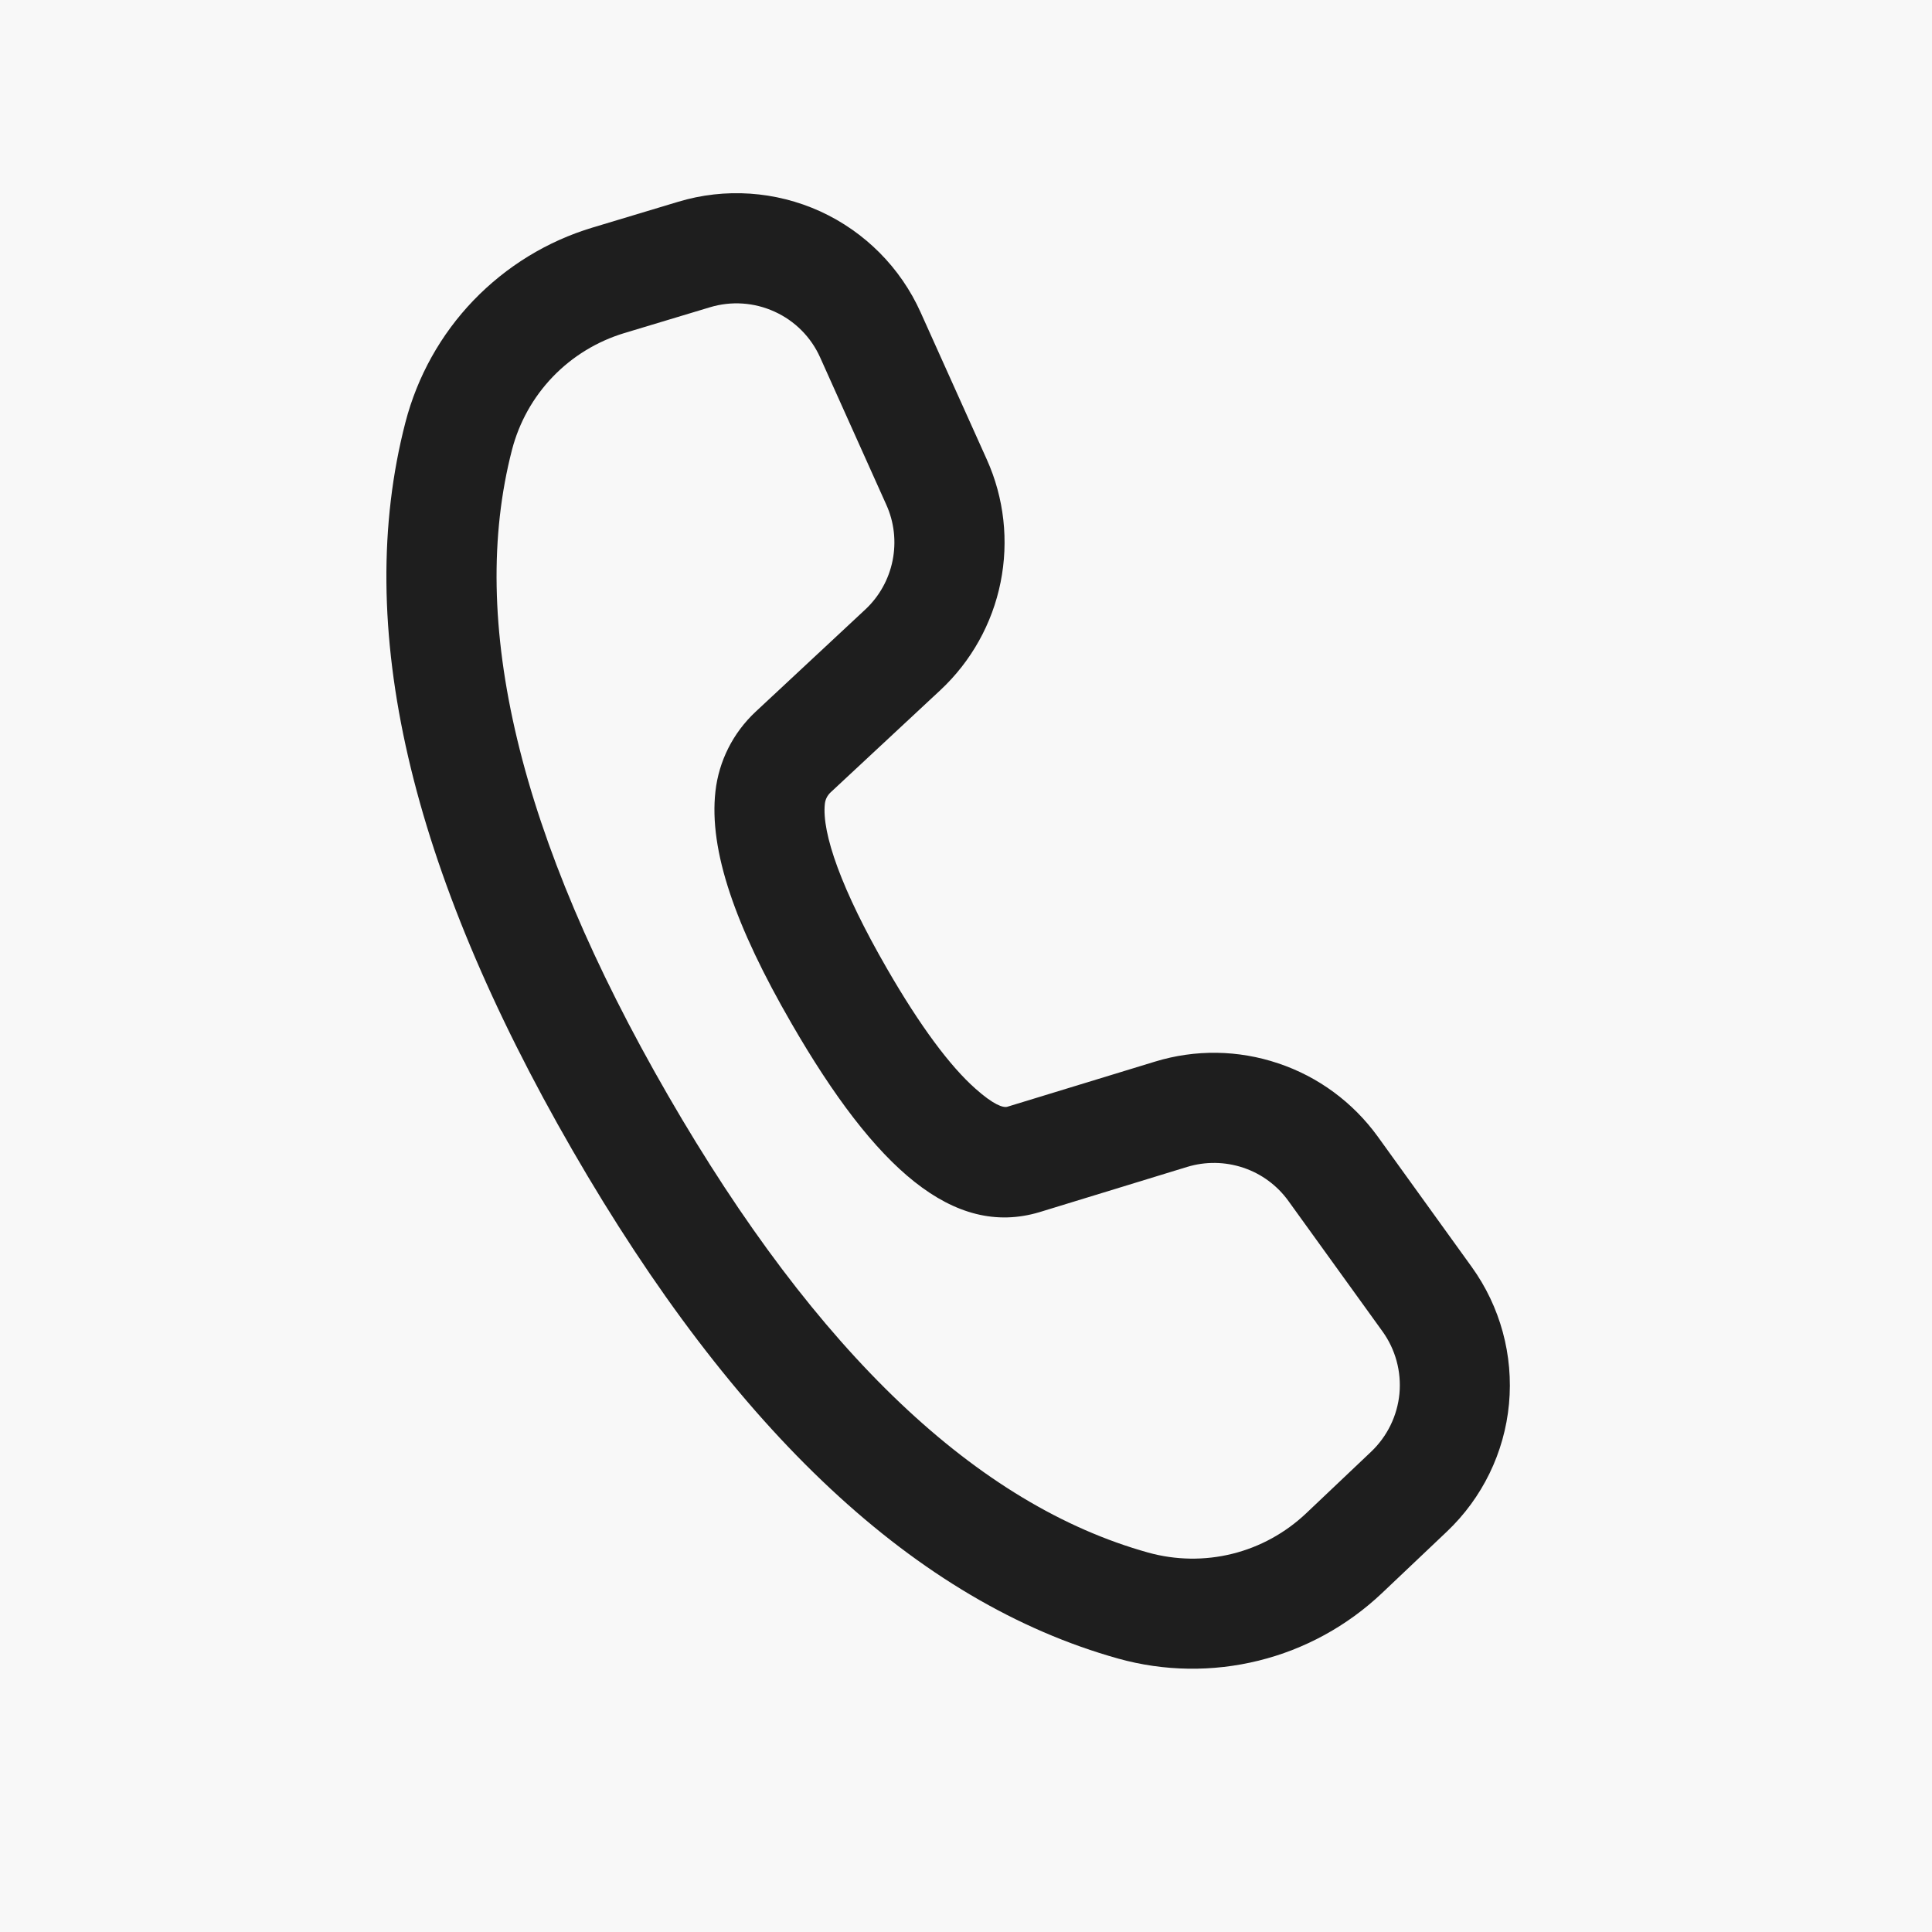
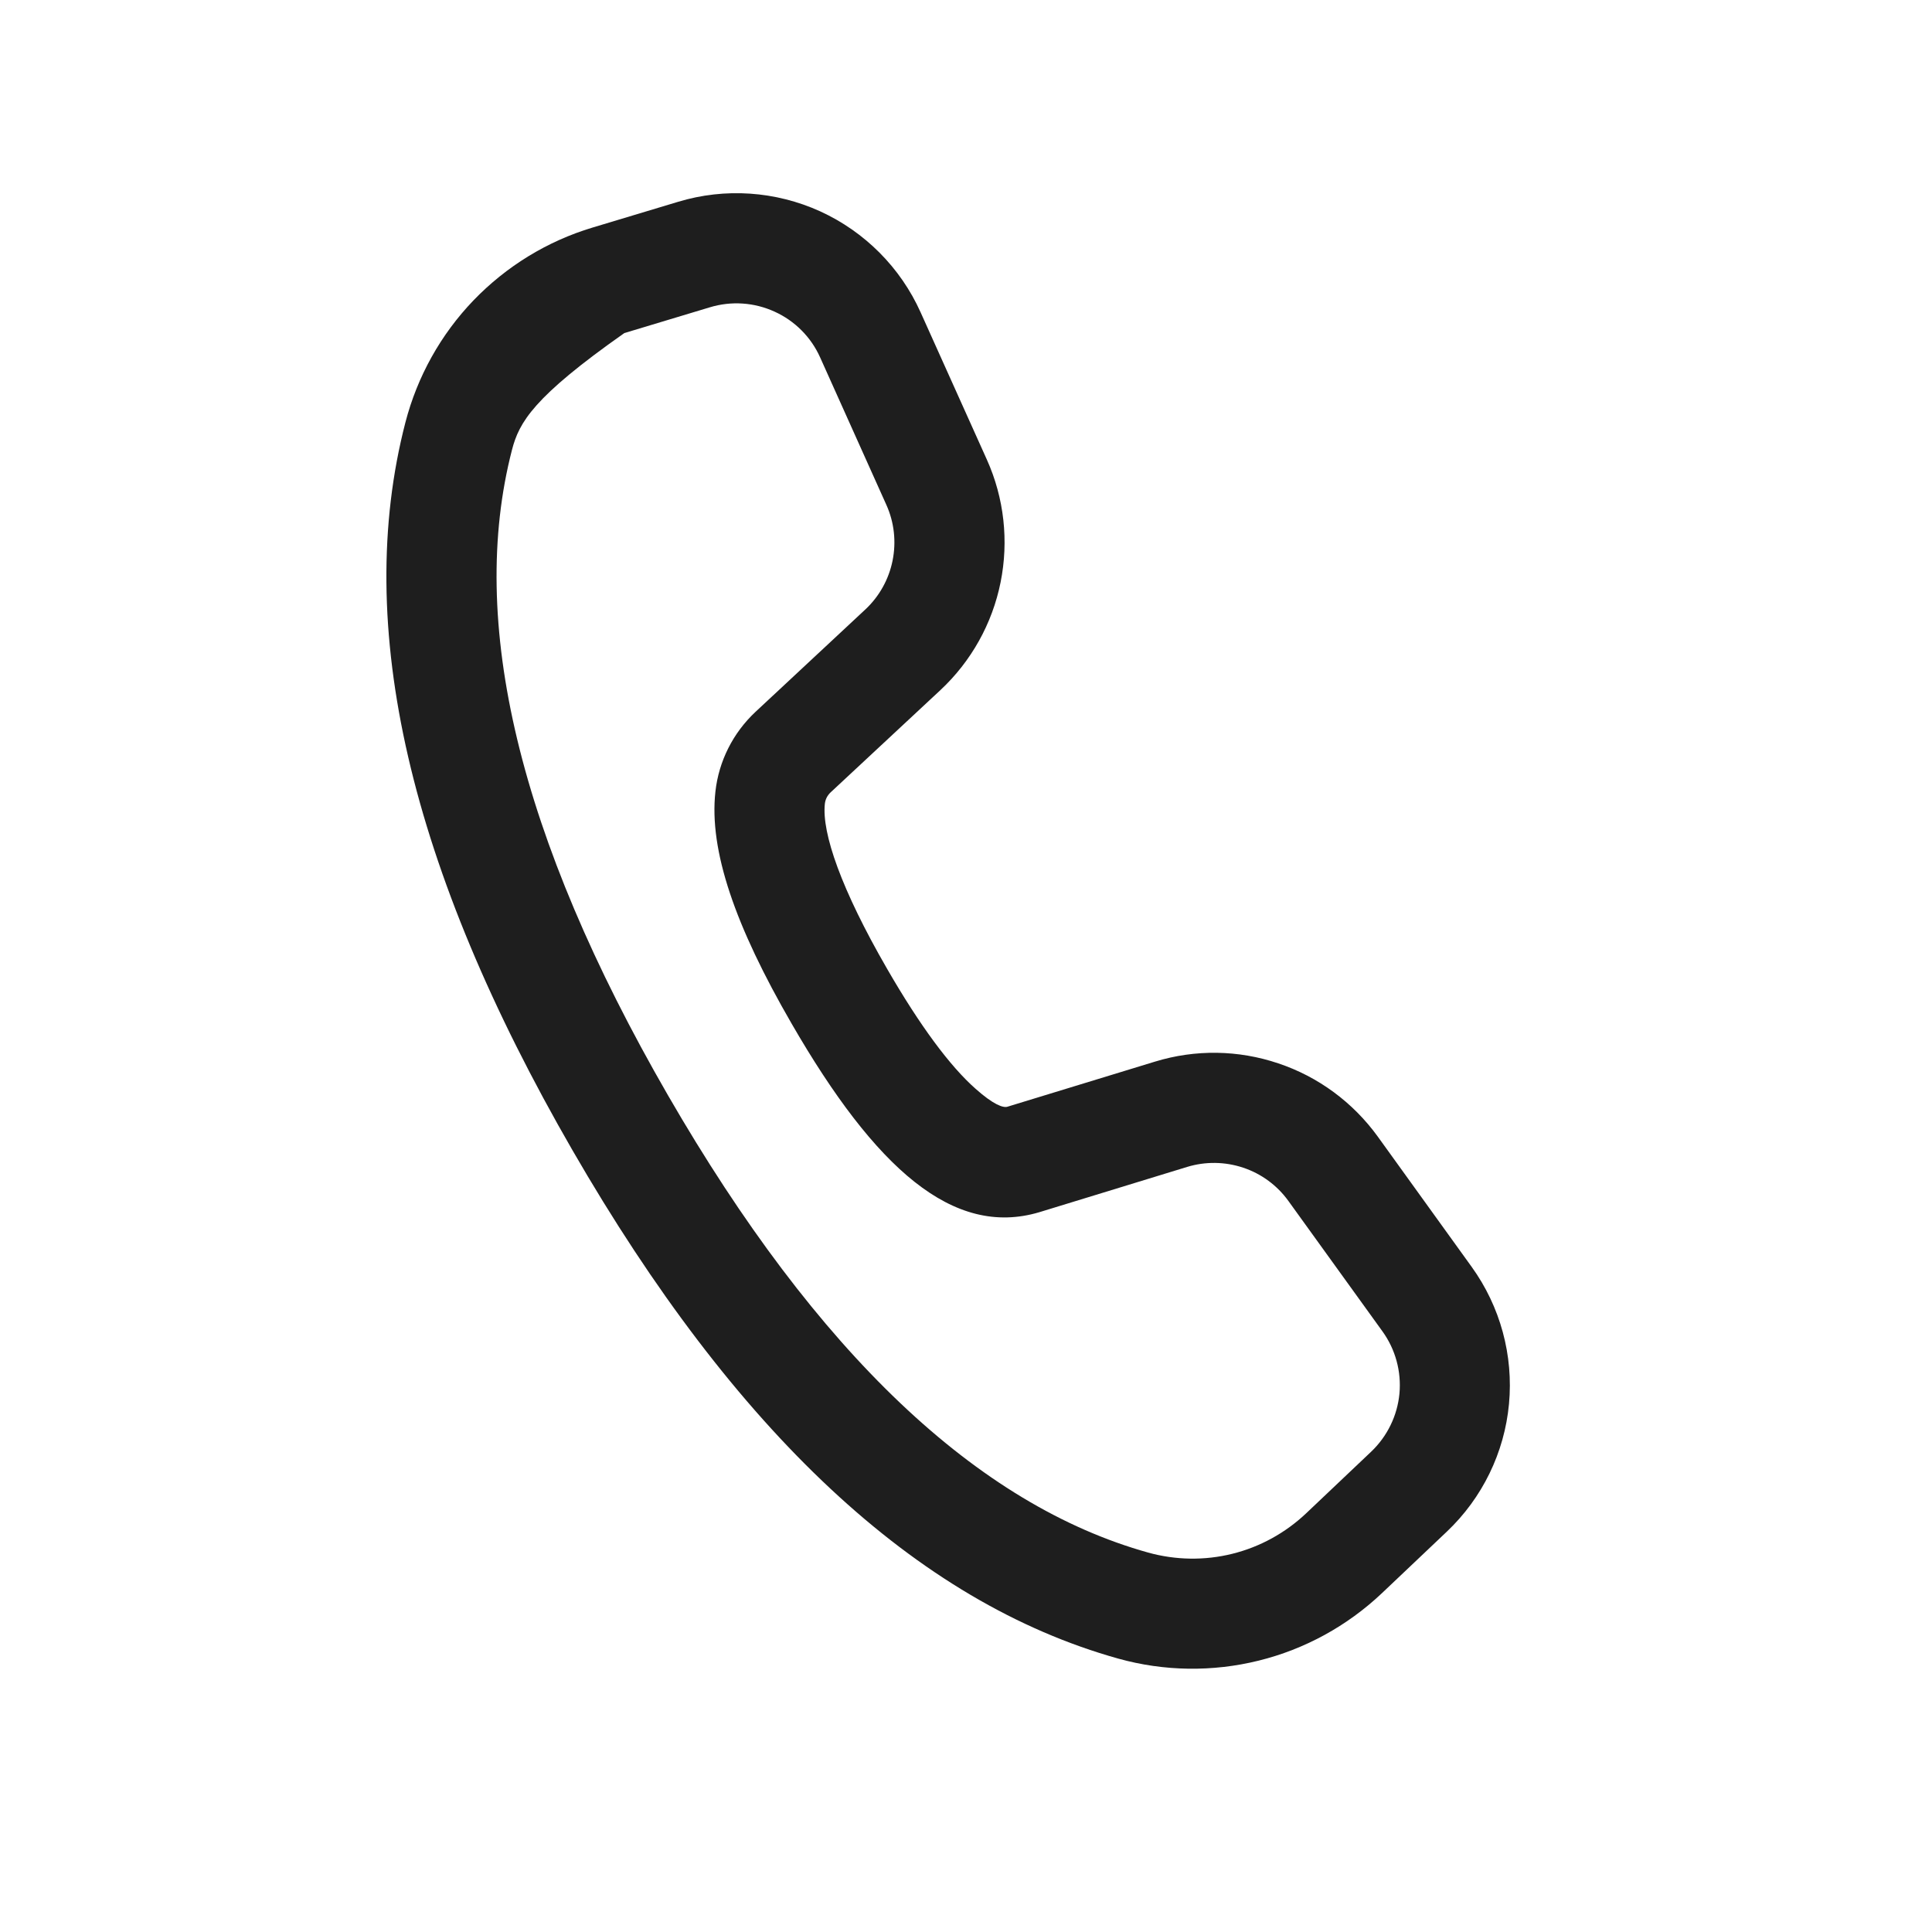
<svg xmlns="http://www.w3.org/2000/svg" width="20" height="20" viewBox="0 0 20 20" fill="none">
-   <rect width="20" height="20" fill="#F8F8F8" />
-   <path d="M6.133 2.356L7.02 2.089C7.506 1.942 8.029 1.978 8.491 2.188C8.952 2.399 9.322 2.77 9.53 3.233L10.216 4.758C10.395 5.156 10.444 5.6 10.358 6.028C10.272 6.456 10.054 6.846 9.735 7.144L8.598 8.203C8.565 8.234 8.544 8.275 8.539 8.32C8.505 8.622 8.71 9.21 9.182 10.027C9.524 10.62 9.835 11.038 10.099 11.271C10.283 11.435 10.384 11.47 10.428 11.457L11.956 10.99C12.373 10.862 12.819 10.868 13.233 11.008C13.647 11.146 14.006 11.412 14.262 11.765L15.235 13.115C15.531 13.526 15.668 14.03 15.621 14.534C15.574 15.037 15.345 15.507 14.978 15.855L14.304 16.494C13.946 16.832 13.507 17.073 13.029 17.191C12.552 17.309 12.051 17.302 11.577 17.17C9.484 16.585 7.607 14.819 5.926 11.907C4.243 8.991 3.651 6.479 4.197 4.372C4.32 3.898 4.562 3.463 4.901 3.11C5.241 2.757 5.664 2.497 6.133 2.356ZM6.463 3.448C6.182 3.533 5.927 3.688 5.723 3.9C5.519 4.112 5.374 4.372 5.3 4.657C4.842 6.429 5.366 8.656 6.914 11.337C8.46 14.014 10.124 15.58 11.885 16.072C12.169 16.151 12.47 16.156 12.756 16.085C13.043 16.014 13.306 15.869 13.521 15.666L14.194 15.028C14.361 14.869 14.465 14.656 14.487 14.427C14.508 14.198 14.446 13.969 14.311 13.782L13.338 12.433C13.222 12.272 13.059 12.151 12.87 12.088C12.682 12.025 12.479 12.022 12.289 12.08L10.758 12.549C9.868 12.813 9.062 12.098 8.195 10.597C7.61 9.586 7.338 8.803 7.406 8.194C7.441 7.878 7.589 7.586 7.821 7.369L8.957 6.31C9.102 6.175 9.201 5.997 9.24 5.803C9.279 5.608 9.257 5.406 9.175 5.225L8.49 3.7C8.396 3.49 8.228 3.321 8.018 3.226C7.808 3.13 7.57 3.114 7.349 3.181L6.463 3.448Z" fill="#1E1E1E" />
+   <path d="M6.133 2.356L7.02 2.089C7.506 1.942 8.029 1.978 8.491 2.188C8.952 2.399 9.322 2.77 9.53 3.233L10.216 4.758C10.395 5.156 10.444 5.6 10.358 6.028C10.272 6.456 10.054 6.846 9.735 7.144L8.598 8.203C8.565 8.234 8.544 8.275 8.539 8.32C8.505 8.622 8.71 9.21 9.182 10.027C9.524 10.62 9.835 11.038 10.099 11.271C10.283 11.435 10.384 11.47 10.428 11.457L11.956 10.99C12.373 10.862 12.819 10.868 13.233 11.008C13.647 11.146 14.006 11.412 14.262 11.765L15.235 13.115C15.531 13.526 15.668 14.03 15.621 14.534C15.574 15.037 15.345 15.507 14.978 15.855L14.304 16.494C13.946 16.832 13.507 17.073 13.029 17.191C12.552 17.309 12.051 17.302 11.577 17.17C9.484 16.585 7.607 14.819 5.926 11.907C4.243 8.991 3.651 6.479 4.197 4.372C4.32 3.898 4.562 3.463 4.901 3.11C5.241 2.757 5.664 2.497 6.133 2.356ZM6.463 3.448C5.519 4.112 5.374 4.372 5.3 4.657C4.842 6.429 5.366 8.656 6.914 11.337C8.46 14.014 10.124 15.58 11.885 16.072C12.169 16.151 12.47 16.156 12.756 16.085C13.043 16.014 13.306 15.869 13.521 15.666L14.194 15.028C14.361 14.869 14.465 14.656 14.487 14.427C14.508 14.198 14.446 13.969 14.311 13.782L13.338 12.433C13.222 12.272 13.059 12.151 12.87 12.088C12.682 12.025 12.479 12.022 12.289 12.08L10.758 12.549C9.868 12.813 9.062 12.098 8.195 10.597C7.61 9.586 7.338 8.803 7.406 8.194C7.441 7.878 7.589 7.586 7.821 7.369L8.957 6.31C9.102 6.175 9.201 5.997 9.24 5.803C9.279 5.608 9.257 5.406 9.175 5.225L8.49 3.7C8.396 3.49 8.228 3.321 8.018 3.226C7.808 3.13 7.57 3.114 7.349 3.181L6.463 3.448Z" fill="#1E1E1E" />
</svg>